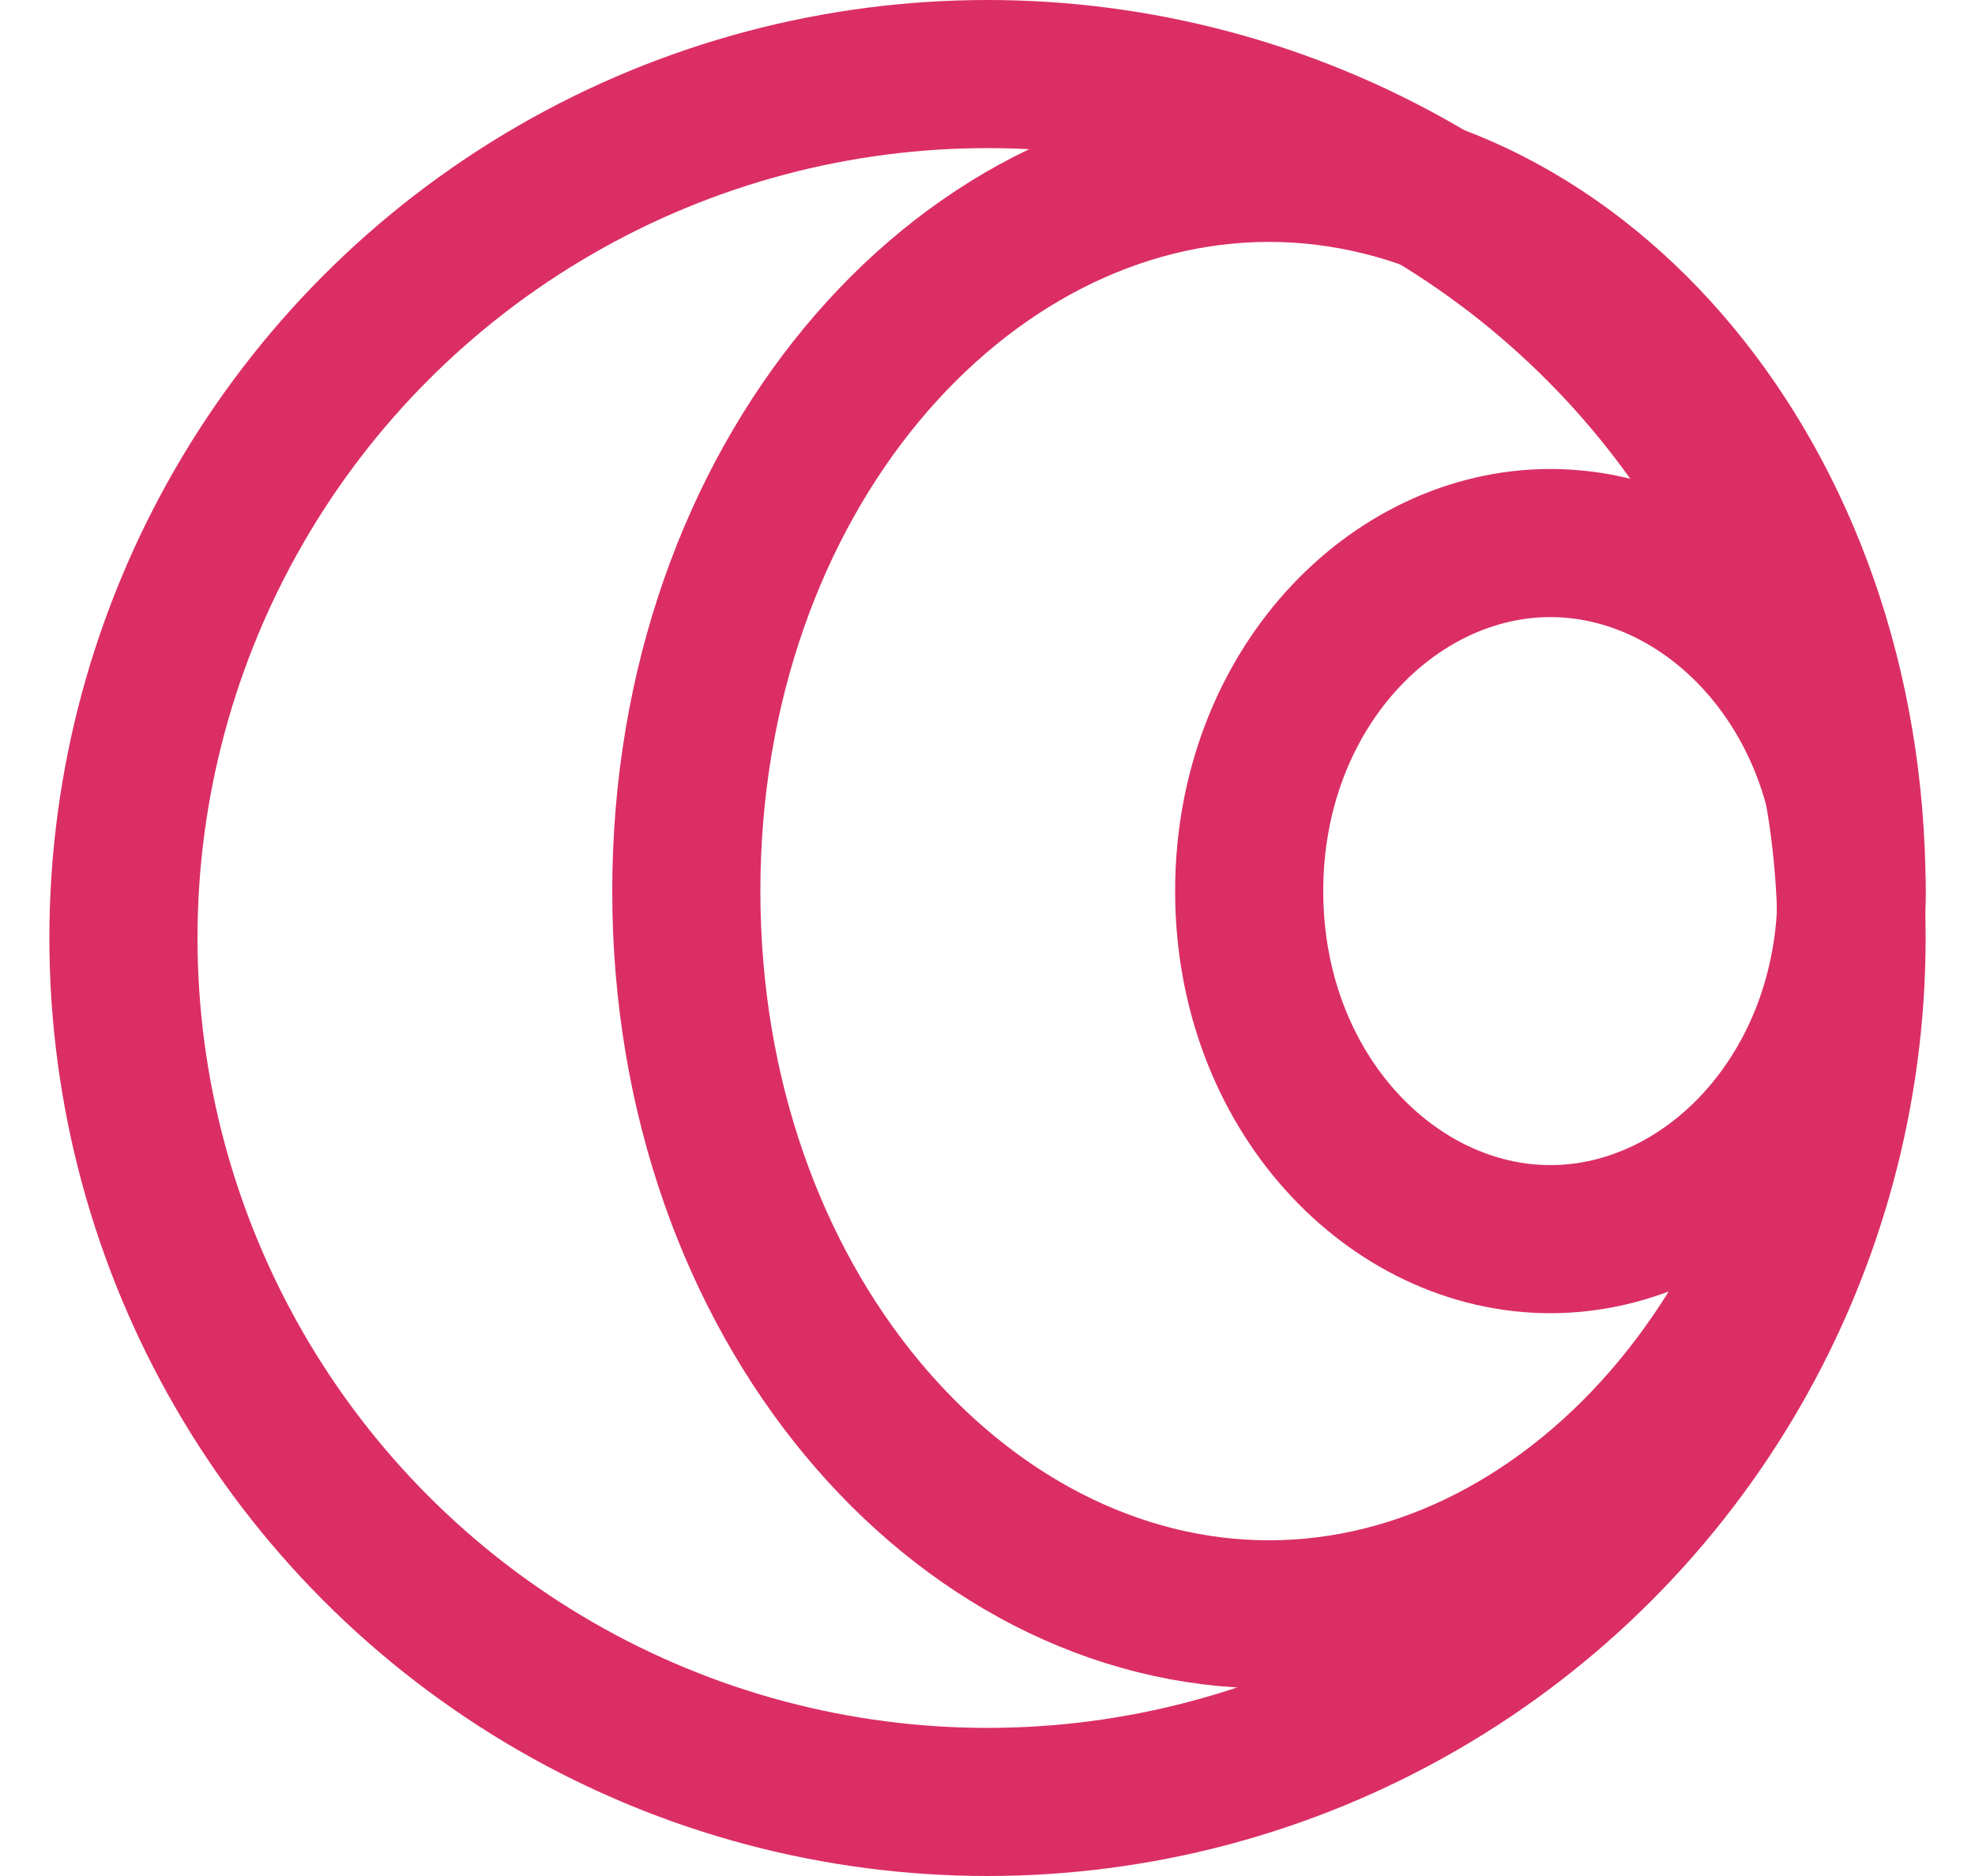
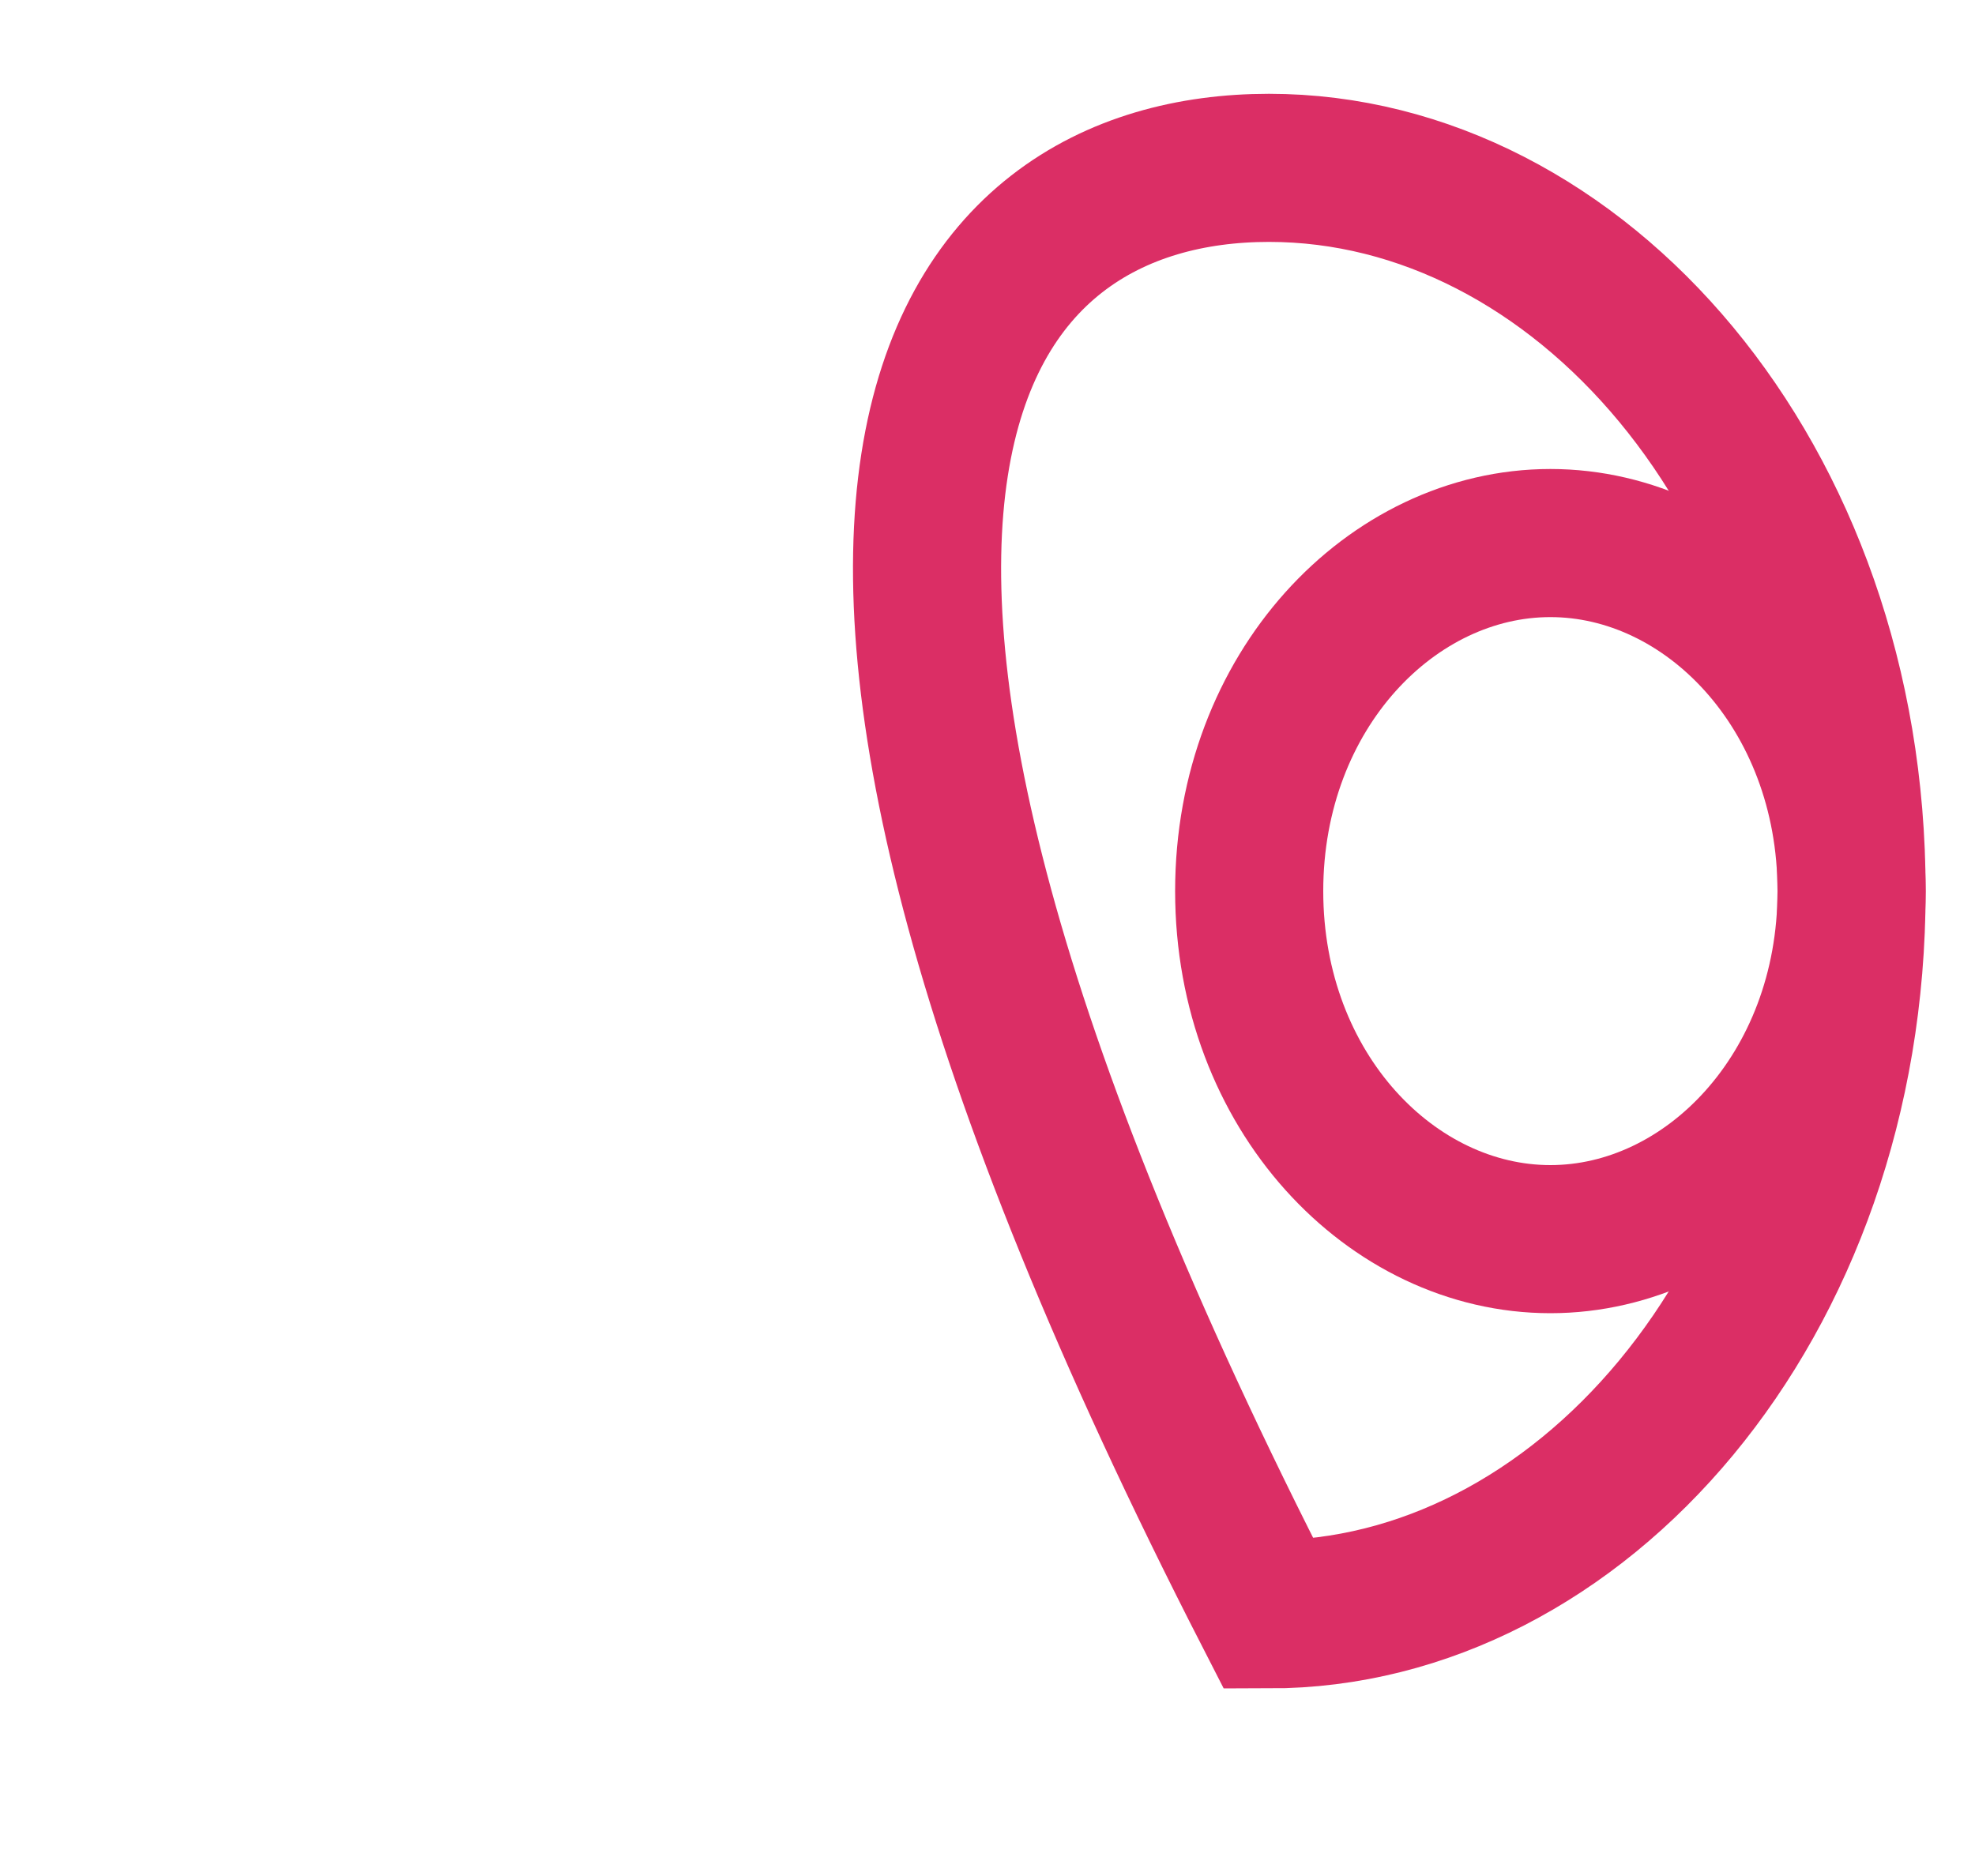
<svg xmlns="http://www.w3.org/2000/svg" width="20" height="19" viewBox="0 0 20 19" fill="none">
-   <circle cx="10" cy="9.5" r="8.75" stroke="#DB2E65" stroke-width="1.5" />
-   <path d="M18.75 9.025C18.75 13.213 15.979 16.35 12.85 16.35C9.721 16.35 6.95 13.213 6.95 9.025C6.95 4.837 9.721 1.7 12.85 1.7C15.979 1.7 18.75 4.837 18.75 9.025Z" stroke="#DB2E65" stroke-width="1.5" />
+   <path d="M18.75 9.025C18.75 13.213 15.979 16.35 12.85 16.35C6.95 4.837 9.721 1.7 12.85 1.7C15.979 1.7 18.75 4.837 18.75 9.025Z" stroke="#DB2E65" stroke-width="1.5" />
  <path d="M18.75 9.025C18.75 11.057 17.304 12.55 15.7 12.55C14.096 12.55 12.65 11.057 12.65 9.025C12.65 6.993 14.096 5.5 15.7 5.5C17.304 5.5 18.75 6.993 18.75 9.025Z" stroke="#DB2E65" stroke-width="1.5" />
</svg>